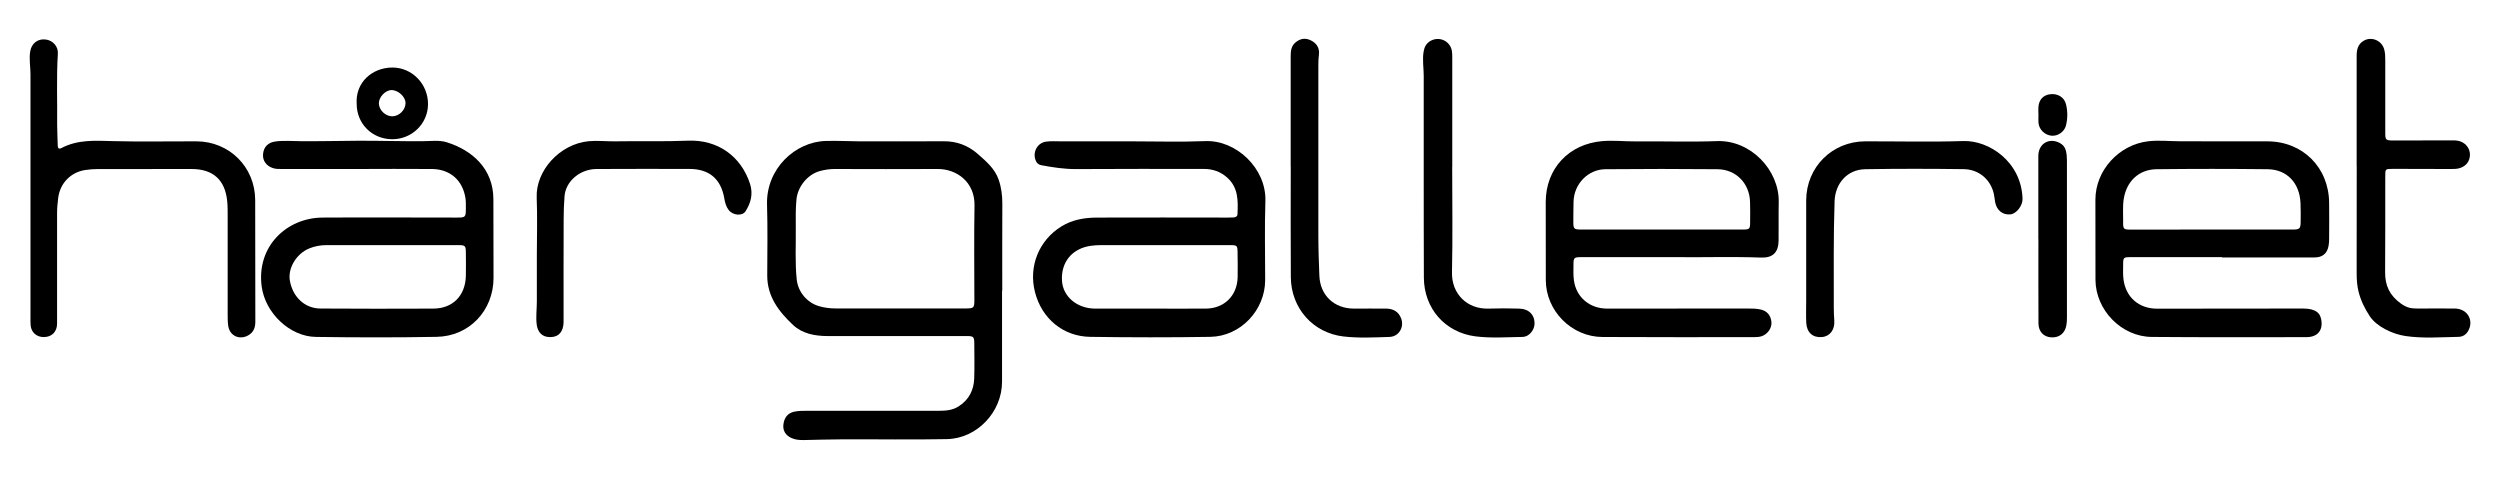
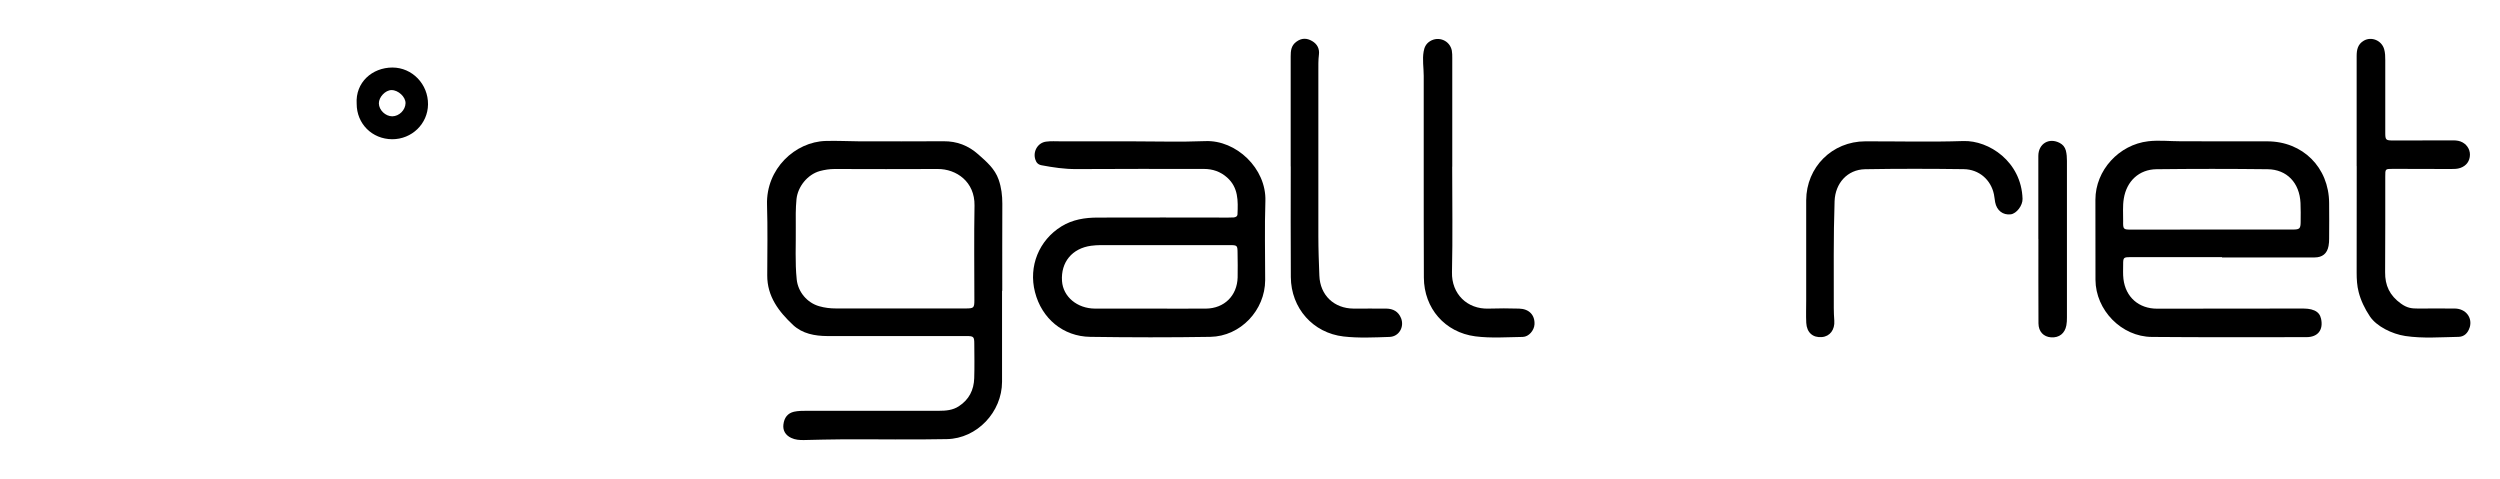
<svg xmlns="http://www.w3.org/2000/svg" id="Layer_1" viewBox="0 0 346.89 66.44">
  <path d="m342.68,45.43c-.23.76-.74,1.29-1.53,1.31-2.47.04-4.96.25-7.41-.12-1.85-.28-3.97-1.34-4.89-2.7-.73-1.08-1.29-2.28-1.57-3.39-.23-.88-.28-1.78-.28-2.69.01-4.93.01-9.86.01-14.79h-.01c0-5.09,0-10.18,0-15.27,0-.87.15-1.65,1-2.14,1.06-.61,2.48-.03,2.82,1.2.14.49.15,1,.15,1.51,0,3.36-.01,6.71,0,10.07,0,1,.08,1.07,1.07,1.07,2.71-.01,5.41-.01,8.12-.01.42-.01.83,0,1.23.14.81.29,1.34,1.03,1.33,1.85-.01.88-.5,1.54-1.33,1.83-.43.15-.87.15-1.31.15-2.68-.01-5.36-.02-8.05-.02-1.08,0-1.06.01-1.06,1.07,0,4.42.01,8.84-.02,13.26-.02,1.85.63,3.24,2.19,4.36.87.63,1.5.69,2.36.69,1.72,0,3.43-.02,5.14,0,1.51.03,2.45,1.26,2.05,2.62Z" />
  <path d="m314.6,19.61c-4.03,0-8.06.01-12.08-.01-1.48,0-2.95-.17-4.43,0-4.07.47-7.34,4.03-7.34,8.11,0,3.7,0,7.41.01,11.11.02,4.21,3.61,7.9,7.82,7.93,7.15.06,14.3.04,21.45.03,1.6,0,2.37-1.01,2.03-2.56-.12-.54-.41-.91-.92-1.14-.59-.26-1.21-.27-1.84-.27-6.66.01-13.33.02-19.99.02-2.54,0-4.37-1.6-4.67-4.12-.08-.66-.04-1.34-.04-2.01,0-.97.05-1.02,1.02-1.02h12.7v.04h12.85c1.07,0,1.74-.54,1.93-1.6.07-.34.08-.69.08-1.03.01-1.65.02-3.29,0-4.93-.03-4.93-3.67-8.55-8.58-8.55Zm4.63,11.19c-.01.91-.14,1.05-1.06,1.05-3.77.01-7.54,0-11.31,0h0s-11.11.01-11.11.01c-1.12,0-1.17-.03-1.15-1.18.01-1.04-.08-2.08.09-3.12.39-2.42,2.11-4.05,4.54-4.08,5.14-.06,10.27-.06,15.41,0,2.69.03,4.44,1.9,4.57,4.68.04.88.03,1.76.02,2.64Z" />
  <path d="m286.8,22.33c0,7.24,0,14.48,0,21.72,0,.37-.01.74-.08,1.1-.21,1.12-1,1.73-2.11,1.66-1.05-.07-1.75-.79-1.76-1.94-.02-3.91-.01-7.82-.01-11.73h-.01c0-3.84-.01-7.67,0-11.51.01-1.7,1.49-2.58,2.98-1.79.43.23.71.57.84,1.05.12.47.15.95.15,1.44Z" />
-   <path d="m286.66,17.43c-.23.88-1.14,1.48-1.99,1.4-.94-.08-1.74-.85-1.82-1.79-.03-.39,0-.79,0-1.18h-.01c0-.33-.02-.65,0-.97.06-1.05.66-1.7,1.65-1.82,1.03-.12,1.95.43,2.18,1.4.24.98.24,1.98-.01,2.96Z" />
  <path d="m280.64,27.59c.03.92-.83,2.05-1.64,2.15-1.08.13-1.94-.53-2.16-1.68-.07-.36-.09-.74-.17-1.1-.42-2.01-2.05-3.46-4.2-3.49-4.56-.06-9.12-.07-13.68.01-2.47.05-4.14,1.96-4.23,4.43-.17,4.95-.1,9.9-.11,14.86,0,.57.03,1.15.07,1.73.09,1.25-.61,2.18-1.72,2.27-1.26.11-2.1-.63-2.17-1.97-.05-1.04-.01-2.08-.01-3.12v-5.77h0c0-2.71-.01-5.41,0-8.12.02-4.6,3.6-8.17,8.2-8.18,4.54-.01,9.08.11,13.61-.04,3.53-.11,8.05,2.84,8.21,8.02Z" />
-   <path d="m238.23,19.58c-3.77.14-7.54,0-11.31.04-1.53.01-3.05-.17-4.58-.04-4.64.39-7.85,3.79-7.86,8.44,0,3.61.01,7.22.01,10.83,0,4.27,3.57,7.89,7.86,7.91,7.01.04,14.03.02,21.04.02.37,0,.74-.02,1.09-.14.82-.3,1.38-1.13,1.32-1.93-.08-.97-.63-1.59-1.56-1.78-.58-.12-1.15-.12-1.73-.12-6.51.01-13.01.01-19.51.01-2.43,0-4.3-1.58-4.61-3.93-.1-.71-.06-1.43-.06-2.15,0-.99.08-1.06,1.08-1.06h13.26c3.35.05,7.54-.09,11.73.06,1.57.05,2.36-.71,2.39-2.3.03-1.79-.02-3.57.02-5.35.11-4.46-3.88-8.69-8.58-8.51Zm4.61,11.31c0,.86-.1.96-.97.96h-11.3c-3.73.01-7.45.01-11.17,0-1.01,0-1.1-.09-1.09-1.12.01-.92,0-1.85.03-2.77.07-2.43,2-4.46,4.42-4.48,5.18-.05,10.36-.05,15.54,0,2.6.02,4.48,1.99,4.53,4.57.03.95.02,1.9.01,2.84Z" />
  <path d="m212.92,45.02c-.05.83-.79,1.71-1.62,1.73-2.2.03-4.41.2-6.59-.08-4.22-.55-7.12-3.89-7.14-8.15-.03-5.14-.01-10.28-.02-15.42v-12.57c0-1.13-.21-2.26-.01-3.39.1-.61.35-1.09.88-1.42,1.2-.75,2.76-.09,3.03,1.3.06.34.06.69.06,1.04v15.07h-.01c0,4.88.08,9.77-.03,14.65-.07,2.99,2.1,5.14,5.08,5.04,1.41-.05,2.83-.04,4.24,0,1.4.04,2.2.91,2.13,2.2Z" />
  <path d="m192.81,46.75c-2.13.07-4.27.18-6.38-.06-4.25-.49-7.29-3.93-7.32-8.24-.04-5.12-.01-10.23-.01-15.35h-.01V7.83c0-.78.06-1.51.79-2.04.73-.54,1.46-.52,2.19-.09.7.41,1.04,1.06.94,1.87-.1.79-.08,1.57-.08,2.36,0,7.62.01,15.23,0,22.84,0,1.83.07,3.66.14,5.48.1,2.71,2.03,4.55,4.75,4.57,1.51.01,3.01-.02,4.52,0,.95.01,1.7.4,2.07,1.34.47,1.21-.29,2.54-1.59,2.59Z" />
  <path d="m175.58,27.9c.15-4.54-4.07-8.5-8.34-8.32-3.44.14-6.89.03-10.34.03h-9.72c-.67,0-1.35-.05-2.01.04-1.17.14-1.88,1.36-1.51,2.49.14.43.38.7.86.79,1.59.3,3.18.54,4.82.53,5.9-.04,11.8-.02,17.7-.02,1.23,0,2.31.37,3.24,1.2,1.56,1.4,1.51,3.23,1.43,5.08-.01.3-.25.43-.53.45-.26.02-.51.02-.76.02-6.04,0-12.08-.03-18.12,0-1.75,0-3.47.27-5,1.21-3.14,1.93-4.61,5.55-3.69,9.13.93,3.66,3.9,6.16,7.67,6.21,5.55.08,11.11.09,16.66,0,4.19-.07,7.6-3.7,7.61-7.87,0-3.66-.09-7.32.03-10.97Zm-3.85,10.59c-.07,2.54-1.85,4.3-4.39,4.33-2.61.02-5.23,0-7.84,0s-5.04.01-7.56,0c-2.48-.01-4.43-1.65-4.58-3.82-.18-2.62,1.4-4.54,4.04-4.9.43-.05.87-.09,1.31-.09h17.91c1.06,0,1.09.04,1.1,1.08.01,1.14.04,2.27.01,3.4Z" />
  <path d="m138.57,24.93c-.53-1.52-1.68-2.49-2.83-3.51-1.4-1.24-2.96-1.83-4.8-1.82-3.91.02-7.82.02-11.74.01-1.54-.01-3.08-.1-4.64-.05-4.22.12-8.28,3.85-8.13,8.85.1,3.26.04,6.53.03,9.79-.02,2.94,1.62,5.06,3.6,6.91,1.28,1.19,3,1.51,4.73,1.52,2.36.01,4.72,0,7.08,0h12.22c1.02,0,1.1.08,1.1,1.12.01,1.57.04,3.15-.01,4.72-.05,1.65-.72,2.99-2.15,3.91-.83.54-1.77.62-2.73.62h-18.33c-.6,0-1.2,0-1.8.13-.87.21-1.36.81-1.47,1.8-.09.8.29,1.46,1.08,1.83.56.27,1.16.31,1.77.3,1.8-.03,3.6-.1,5.41-.1,4.81-.02,9.62.07,14.43-.03,4.19-.08,7.64-3.77,7.65-7.94v-12.64h.03c0-4.03-.01-8.06.01-12.08,0-1.15-.13-2.25-.51-3.34Zm-3.37,16.71c0,1.08-.09,1.15-1.15,1.16h-9.23c-2.94,0-5.88-.01-8.82,0-.79,0-1.57-.09-2.33-.31-1.67-.47-2.94-1.98-3.12-3.71-.25-2.4-.1-4.8-.13-7.21-.01-1.32-.03-2.64.1-3.95.19-1.74,1.53-3.4,3.22-3.88.67-.18,1.36-.29,2.06-.29,4.77.01,9.53.03,14.3,0,2.6-.02,5.18,1.77,5.12,5.07-.08,4.38-.02,8.75-.02,13.12Z" />
-   <path d="m103.45,29.31c-.45.71-1.77.59-2.35-.18-.36-.47-.5-1.03-.6-1.61-.47-2.72-2.11-4.09-4.89-4.08-4.28,0-8.56-.02-12.85.01-2.31.02-4.29,1.73-4.43,3.8-.08,1.06-.12,2.12-.12,3.19-.02,4.58-.01,9.16-.01,13.74,0,.35.01.7-.05,1.04-.18,1.07-.87,1.61-1.95,1.55-.97-.04-1.57-.66-1.72-1.67-.15-1.09.01-2.17.01-3.25v-6.39c0-2.69.09-5.37-.02-8.05-.15-3.72,3.19-7.44,7.23-7.82,1.23-.11,2.45.04,3.67.02,3.35-.06,6.71.05,10.06-.09,4.15-.18,7.41,2.15,8.65,6.02.43,1.37.11,2.61-.63,3.77Z" />
  <path d="m54.46,9.37c-2.82,0-5.16,2.07-4.97,5.03,0,2.77,2.13,4.9,4.92,4.92,2.73.01,4.95-2.14,4.98-4.83.03-2.81-2.18-5.11-4.93-5.12Zm-.03,6.77c-.94,0-1.85-.86-1.86-1.8-.01-.87.9-1.83,1.75-1.84.94-.01,1.97.95,1.95,1.82-.02.95-.88,1.81-1.84,1.82Z" />
-   <path d="m68.46,27.6c-.02-4.15-2.89-6.74-6.47-7.86-1.07-.33-2.2-.15-3.31-.15-3.03.03-6.06-.08-9.09-.06-2.61.02-5.23.08-7.84.06-1.18,0-2.36-.12-3.53.04-1.02.13-1.64.76-1.72,1.76-.08.9.45,1.63,1.36,1.93.41.14.82.13,1.24.13h10.27c3.52-.01,7.04-.03,10.56,0,2.51.02,4.26,1.55,4.65,4.01.08.5.06,1.01.06,1.52,0,1.15-.07,1.21-1.22,1.21-6.23,0-12.46-.04-18.68,0-4.98.04-9.17,4.01-8.43,9.57.49,3.67,3.9,6.95,7.53,6.99,5.58.08,11.16.09,16.73-.01,4.54-.07,7.9-3.64,7.91-8.17,0-3.66,0-7.32-.02-10.97Zm-3.82,10.71c-.08,2.72-1.8,4.49-4.51,4.51-5.23.03-10.46.02-15.68-.01-2.14-.02-3.79-1.55-4.22-3.81-.33-1.73.85-3.75,2.63-4.51.8-.34,1.64-.48,2.5-.48h18.25c.94,0,1.03.1,1.03,1.04.01,1.09.03,2.17,0,3.26Z" />
-   <path d="m35.43,44.62c0,.83-.23,1.48-.98,1.91-1.21.69-2.57.08-2.78-1.3-.08-.53-.08-1.06-.08-1.59,0-4.49.01-8.98,0-13.47,0-.74.01-1.49-.06-2.22-.28-2.97-1.94-4.49-4.93-4.5-4.37-.01-8.74,0-13.12.01-.53,0-1.06.05-1.58.12-2.04.28-3.55,1.8-3.82,3.85-.1.73-.16,1.47-.16,2.21,0,5.09,0,10.18,0,15.27,0,1.14-.75,1.87-1.86,1.86-.99,0-1.73-.66-1.81-1.64-.03-.39-.02-.79-.02-1.18v-17.63c-.01-5.35-.01-10.7,0-16.04,0-1.06-.22-2.12-.03-3.19.2-1.12,1.09-1.77,2.21-1.6.95.15,1.68.97,1.62,1.94-.21,3.3-.06,6.61-.1,9.92,0,.95.07,1.89.08,2.84.01.4.17.53.52.35,2.26-1.19,4.67-1.03,7.12-.96,3.86.1,7.72.02,11.59.03,4.57,0,8.16,3.57,8.17,8.14.01,5.62,0,11.24.02,16.87Z" />
</svg>